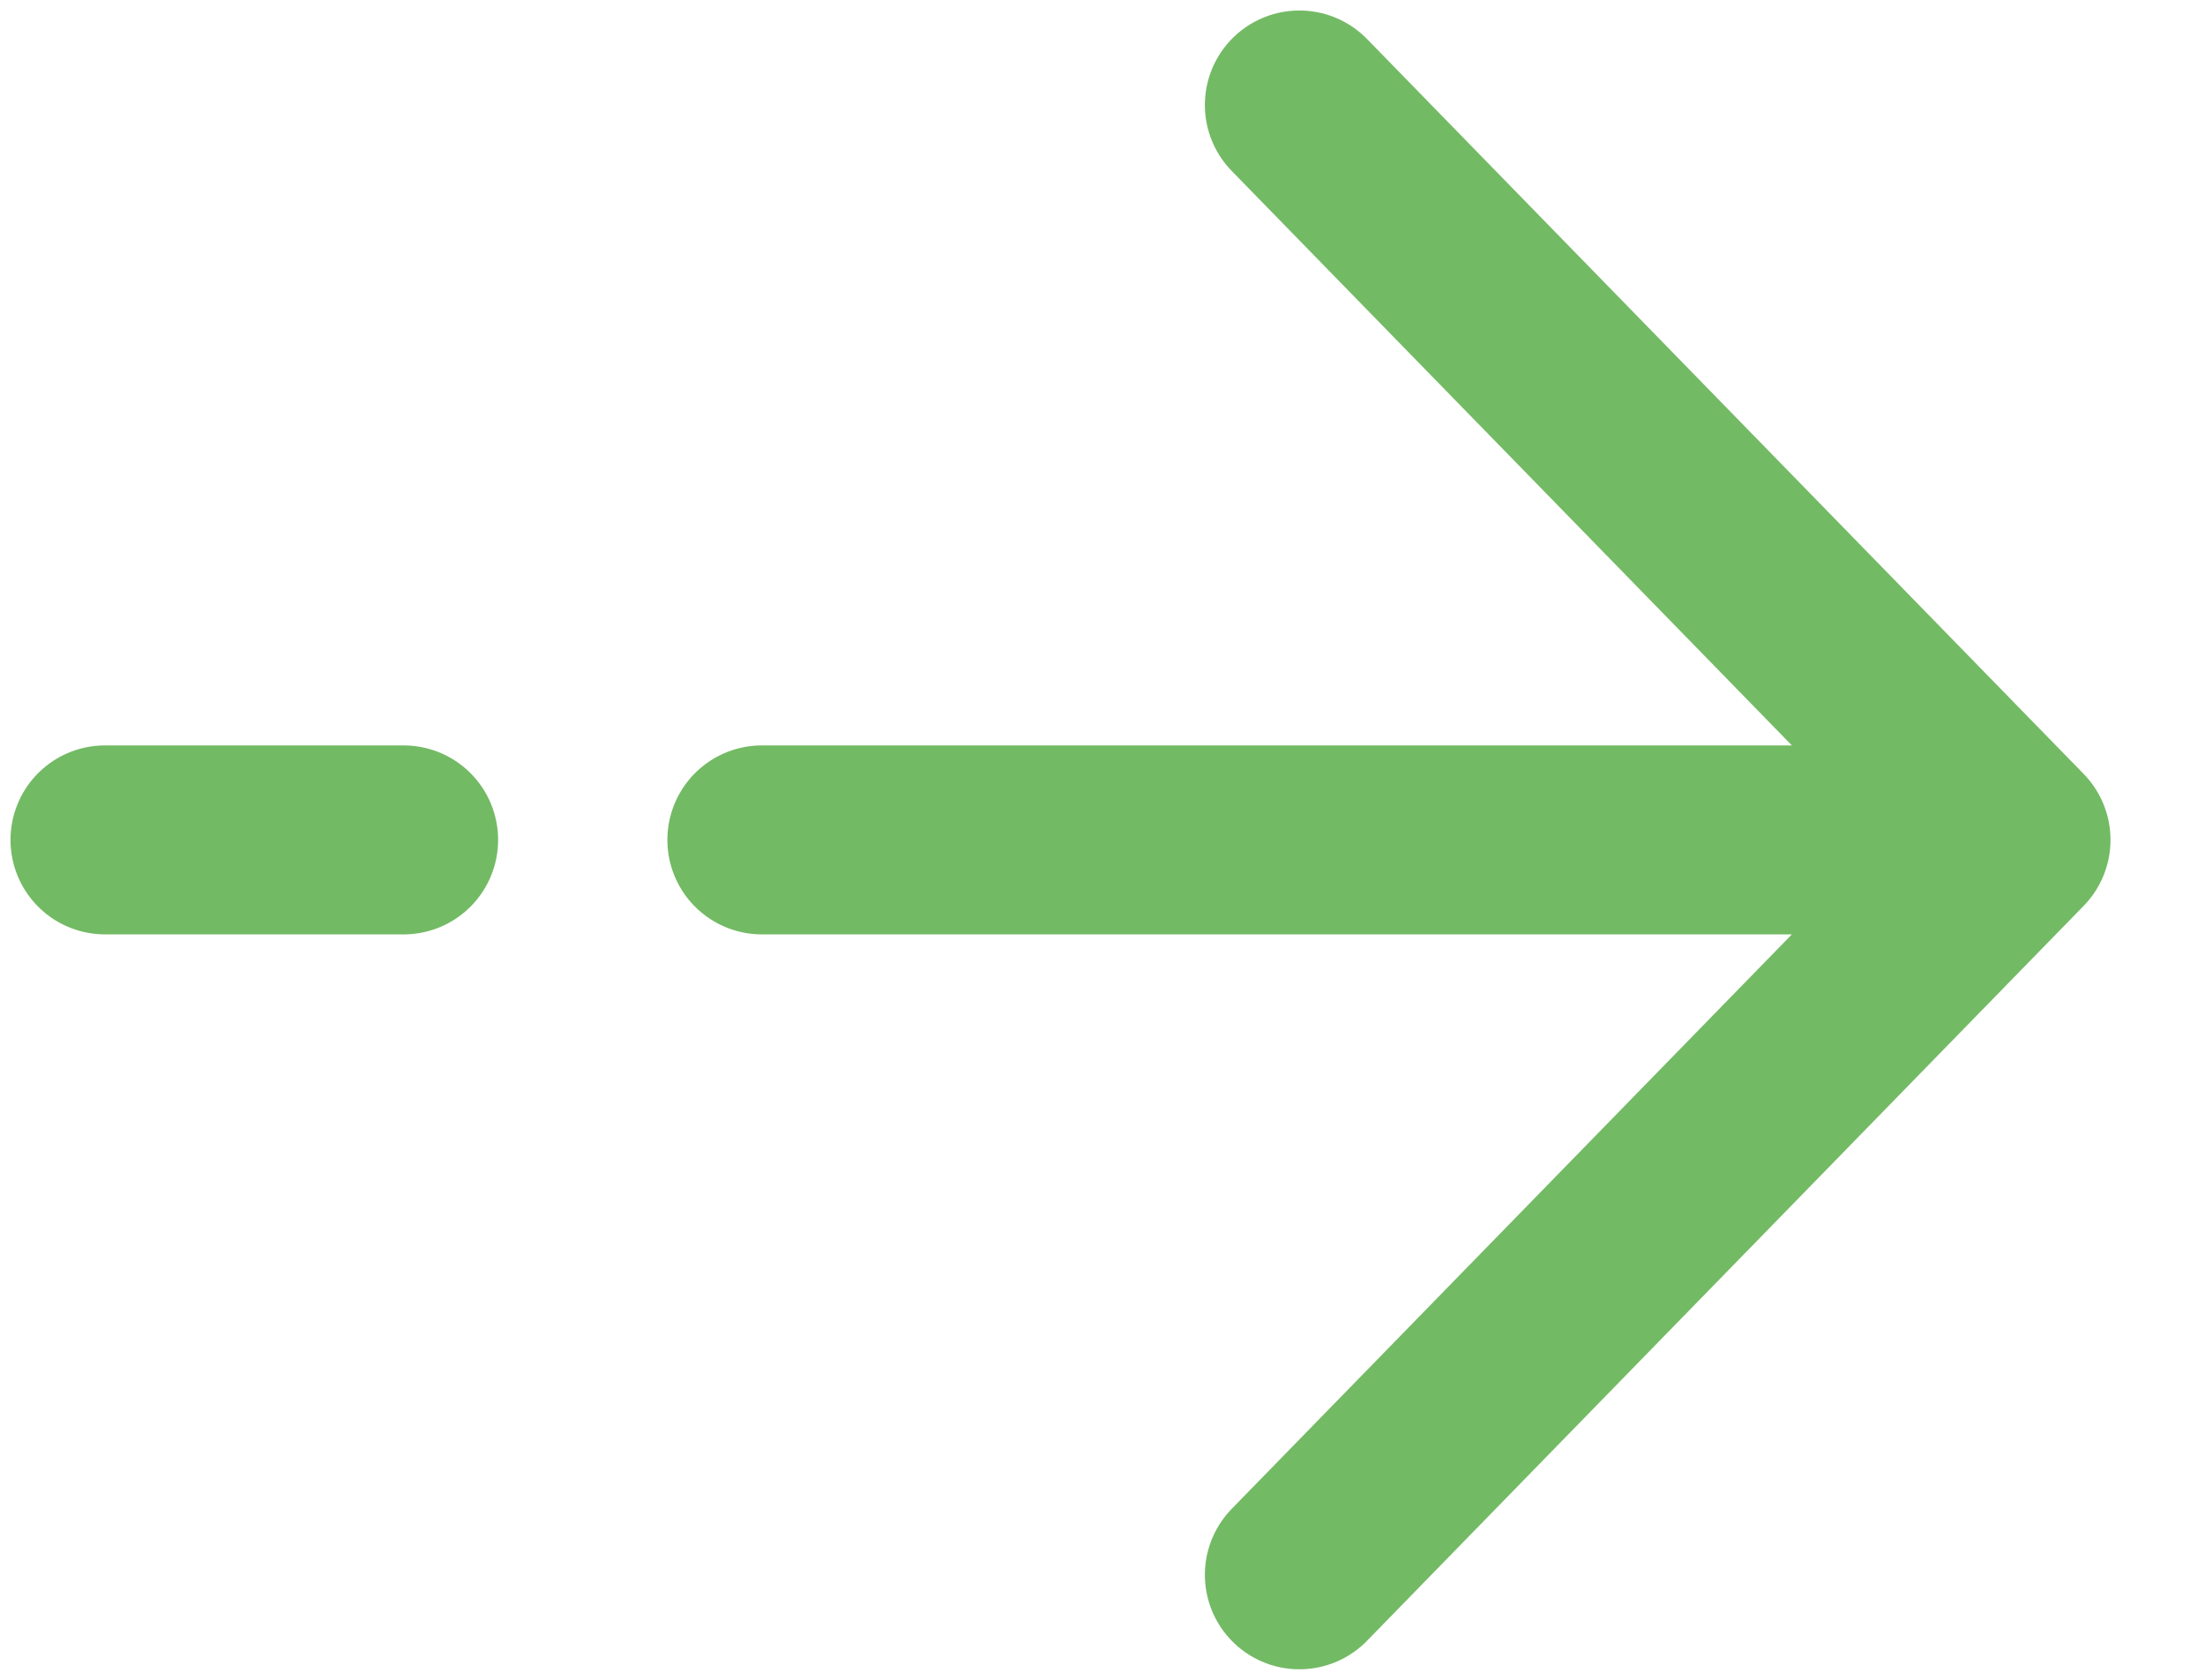
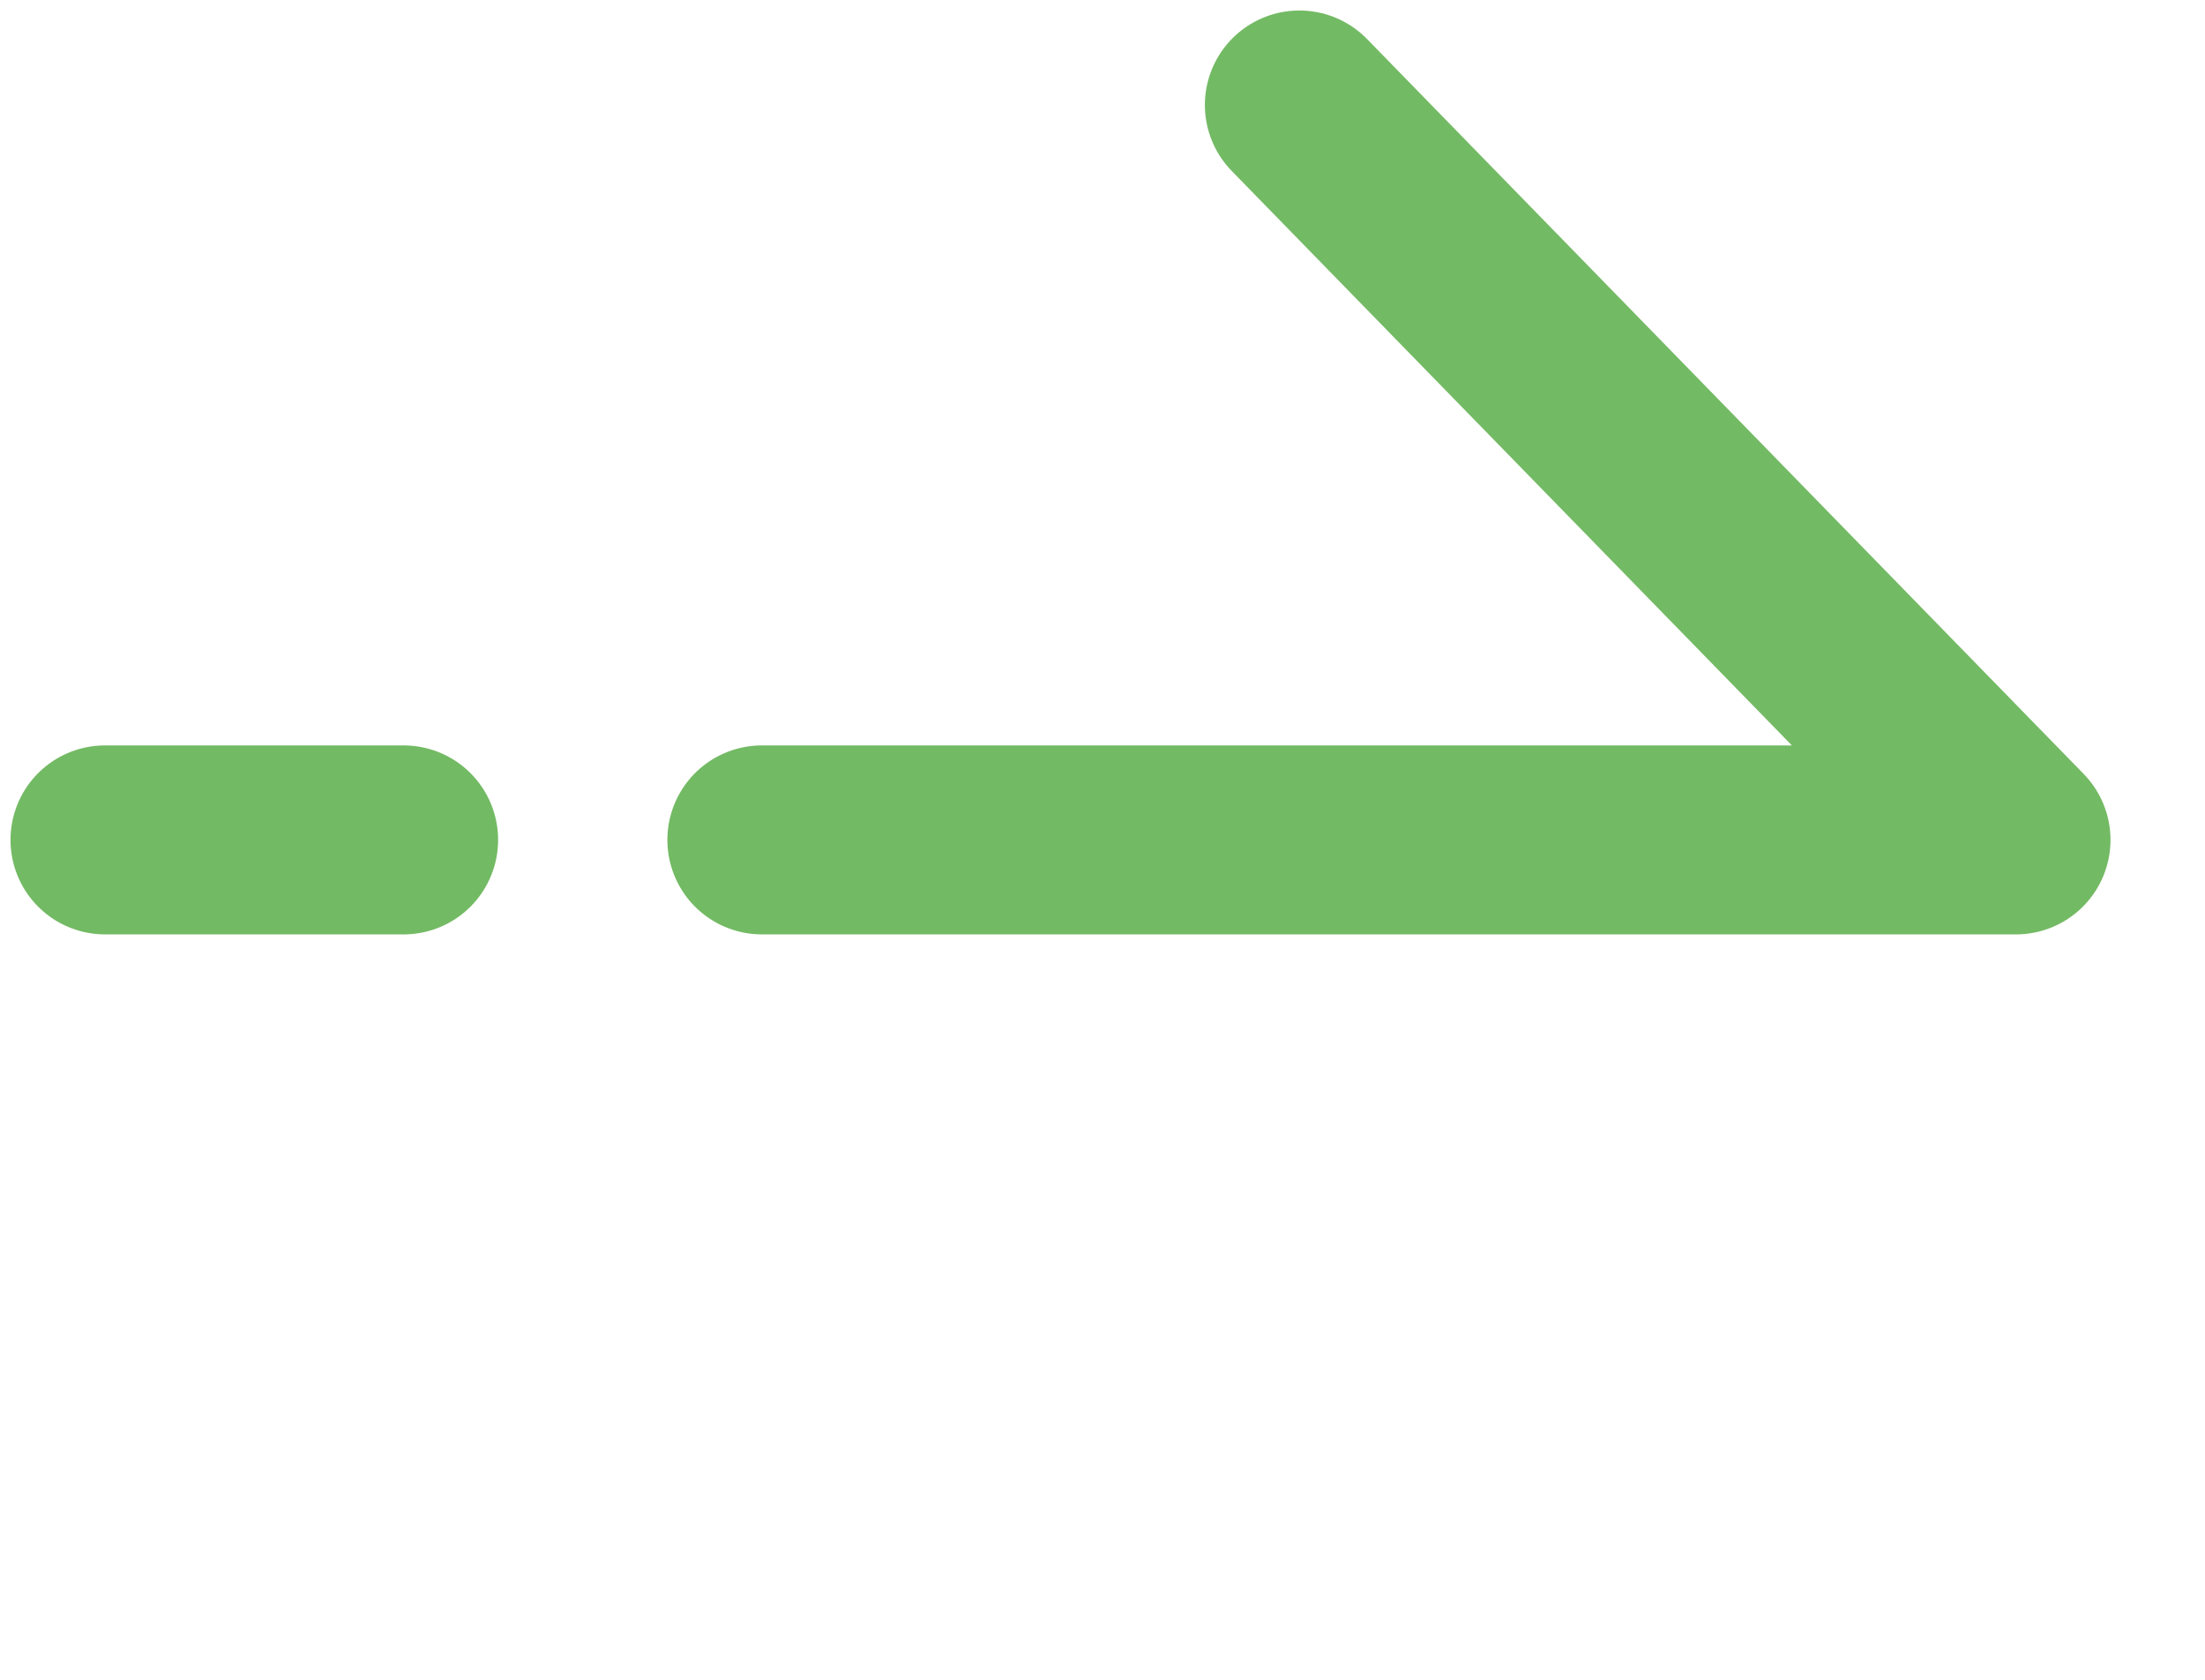
<svg xmlns="http://www.w3.org/2000/svg" width="21" height="16" viewBox="0 0 21 16" fill="none">
-   <path d="M1 8H3.844M19.2 8L12.375 1M19.2 8L12.375 15M19.2 8H7.256" stroke="#73BA64" stroke-width="1.8" stroke-linecap="round" stroke-linejoin="round" />
+   <path d="M1 8H3.844M19.2 8L12.375 1M19.2 8M19.2 8H7.256" stroke="#73BA64" stroke-width="1.8" stroke-linecap="round" stroke-linejoin="round" />
</svg>